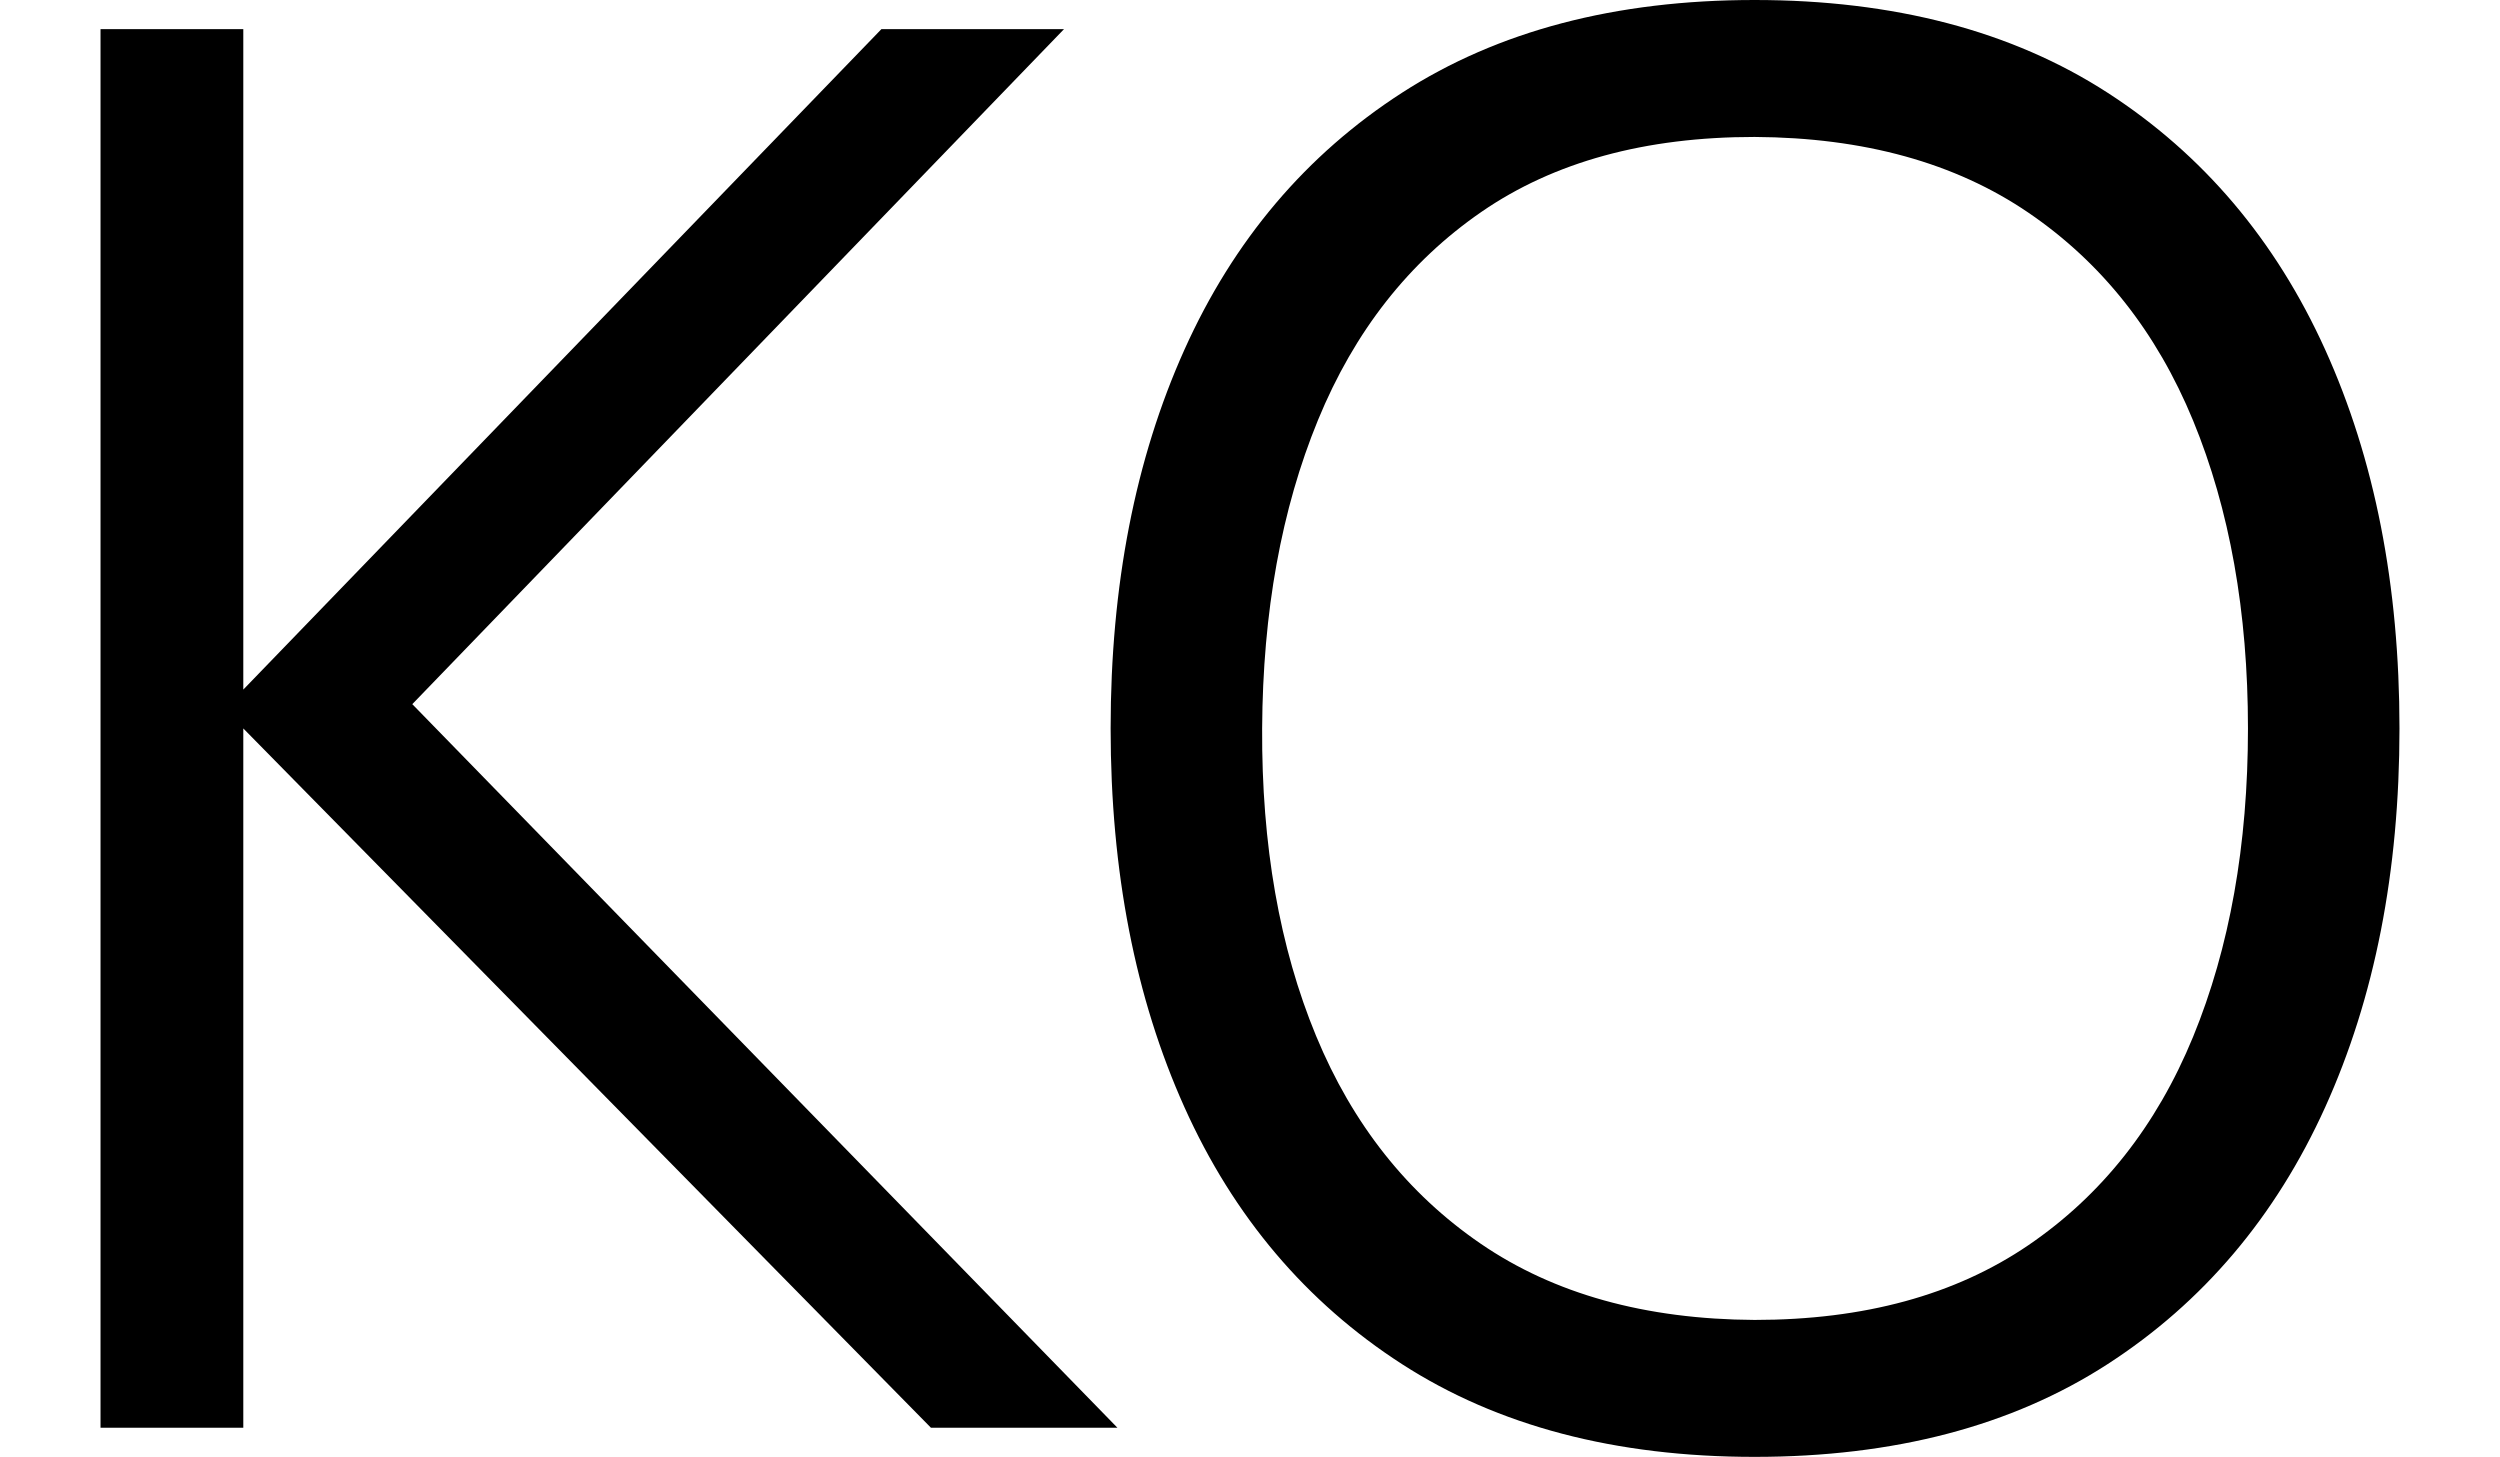
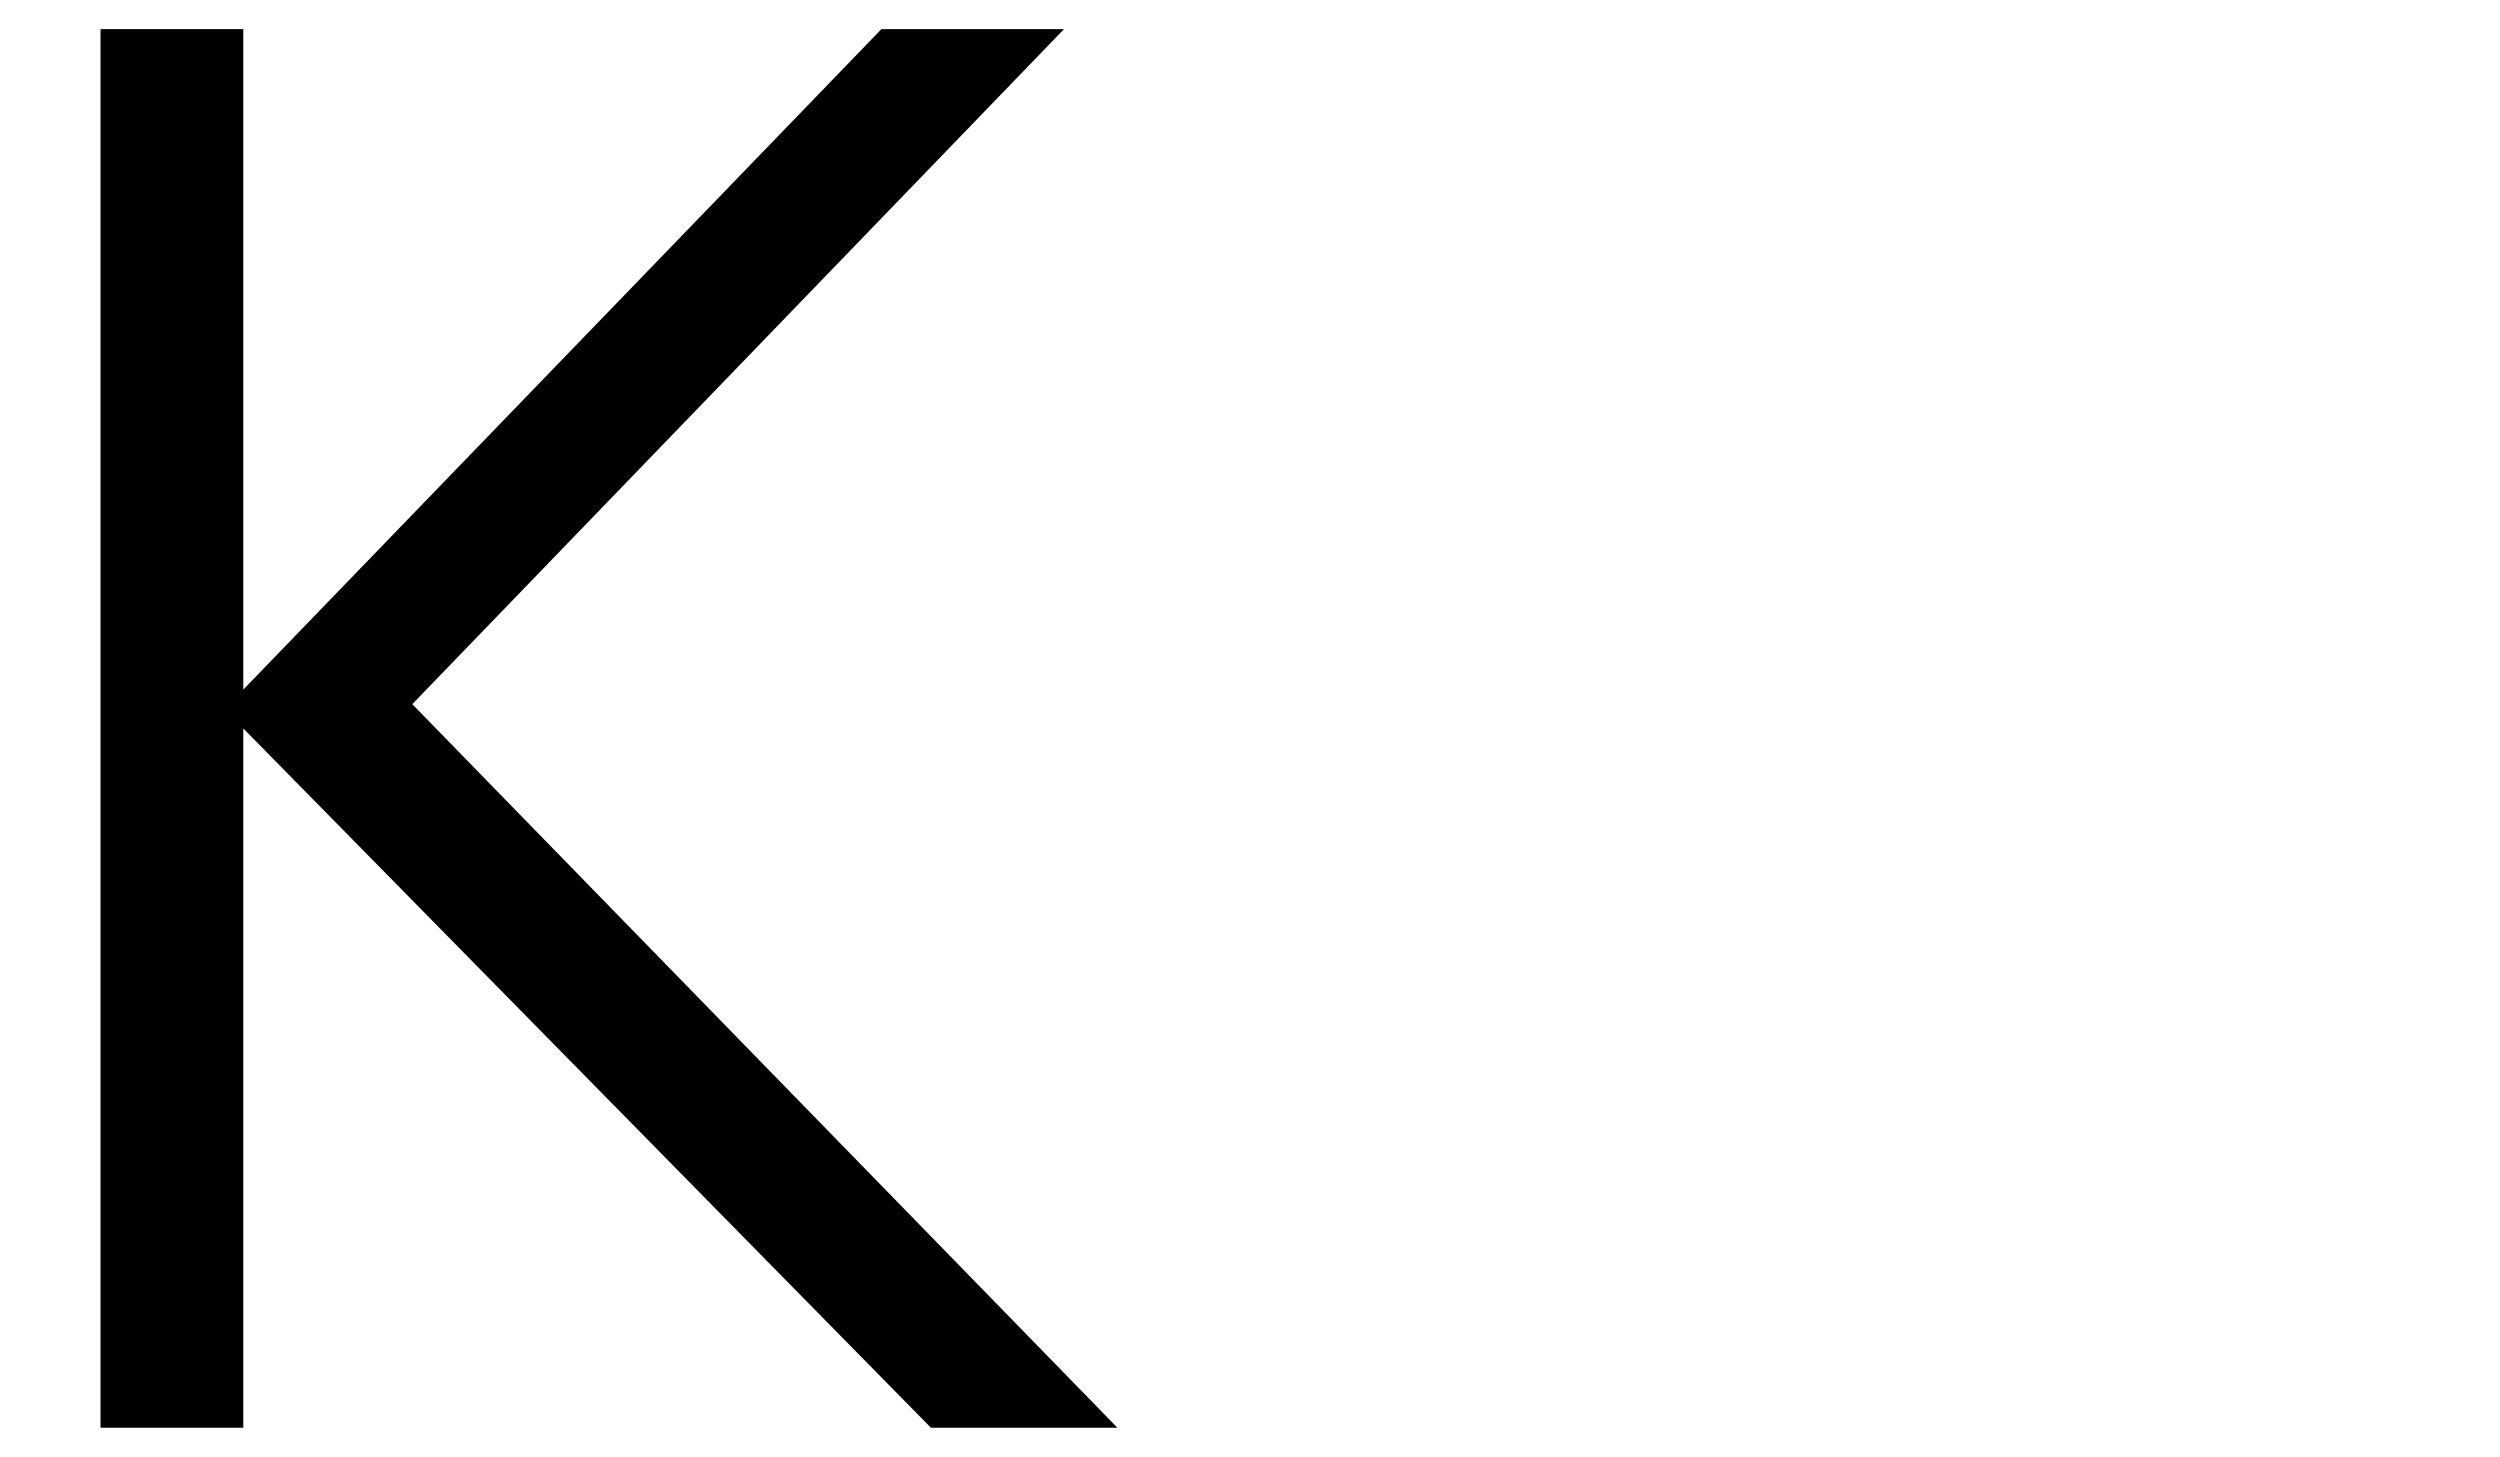
<svg xmlns="http://www.w3.org/2000/svg" width="205.92" height="120" version="1.1" viewBox="0 0 205.92 120">
  <g>
    <g id="Ebene_2_Kopie_2">
      <g>
        <path d="M8.28,117.6V2.4h11.76v54.4L72.6,2.4h15.04l-53.68,55.6,58.08,59.6h-15.36L20.04,60v57.6h-11.76Z" />
-         <path d="M144.52,120c-11.47,0-21.15-2.55-29.04-7.64-7.89-5.09-13.87-12.15-17.92-21.16-4.05-9.01-6.08-19.41-6.08-31.2s2.03-22.19,6.08-31.2c4.05-9.01,10.03-16.07,17.92-21.16,7.89-5.09,17.57-7.64,29.04-7.64s21.21,2.55,29.08,7.64c7.87,5.09,13.84,12.15,17.92,21.16,4.08,9.01,6.12,19.41,6.12,31.2s-2.04,22.19-6.12,31.2c-4.08,9.01-10.05,16.07-17.92,21.16-7.87,5.09-17.56,7.64-29.08,7.64ZM144.52,108.72c9.01,0,16.53-2.05,22.56-6.16,6.03-4.11,10.55-9.83,13.56-17.16,3.01-7.33,4.52-15.8,4.52-25.4s-1.51-18.05-4.52-25.36c-3.01-7.31-7.53-13.01-13.56-17.12-6.03-4.11-13.55-6.19-22.56-6.24-9.01,0-16.51,2.05-22.48,6.16-5.97,4.11-10.47,9.83-13.48,17.16-3.01,7.33-4.55,15.8-4.6,25.4-.05,9.6,1.43,18.04,4.44,25.32,3.01,7.28,7.53,12.99,13.56,17.12,6.03,4.13,13.55,6.23,22.56,6.28Z" />
      </g>
    </g>
  </g>
</svg>